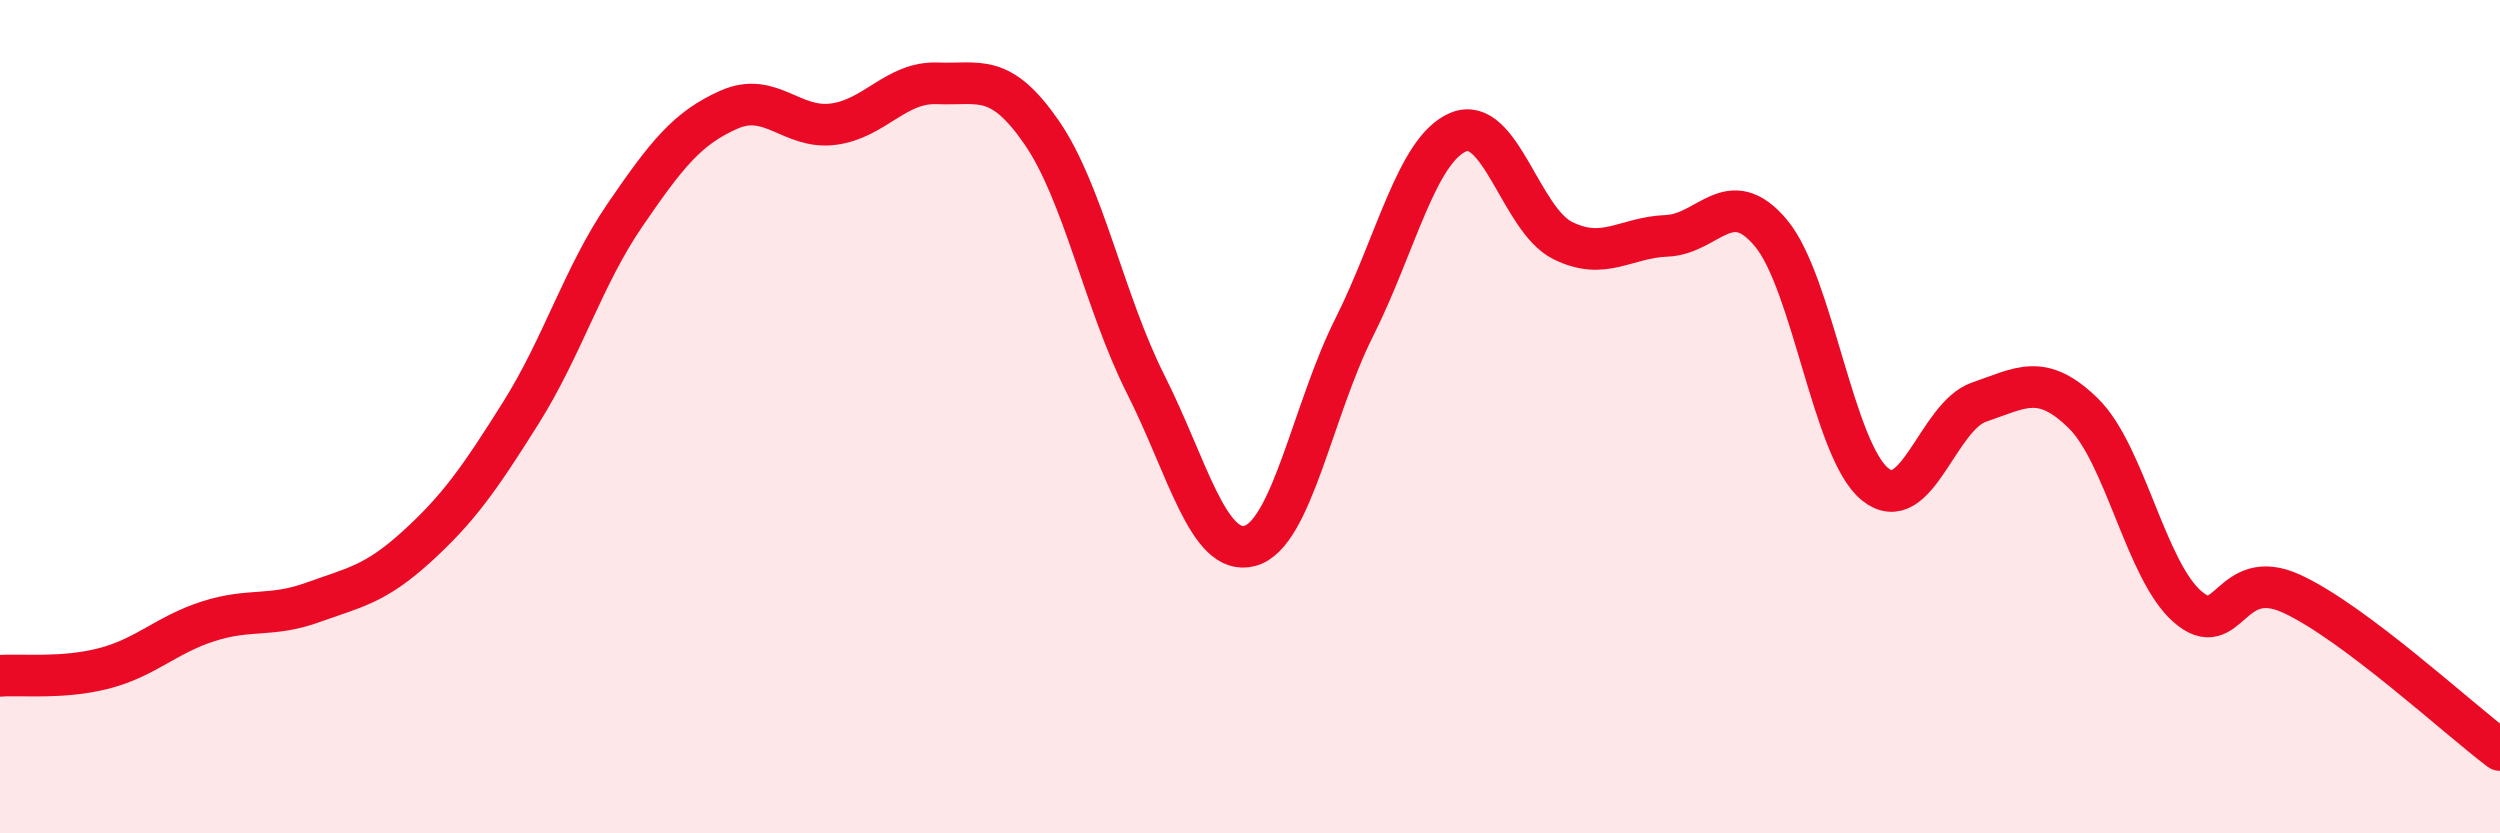
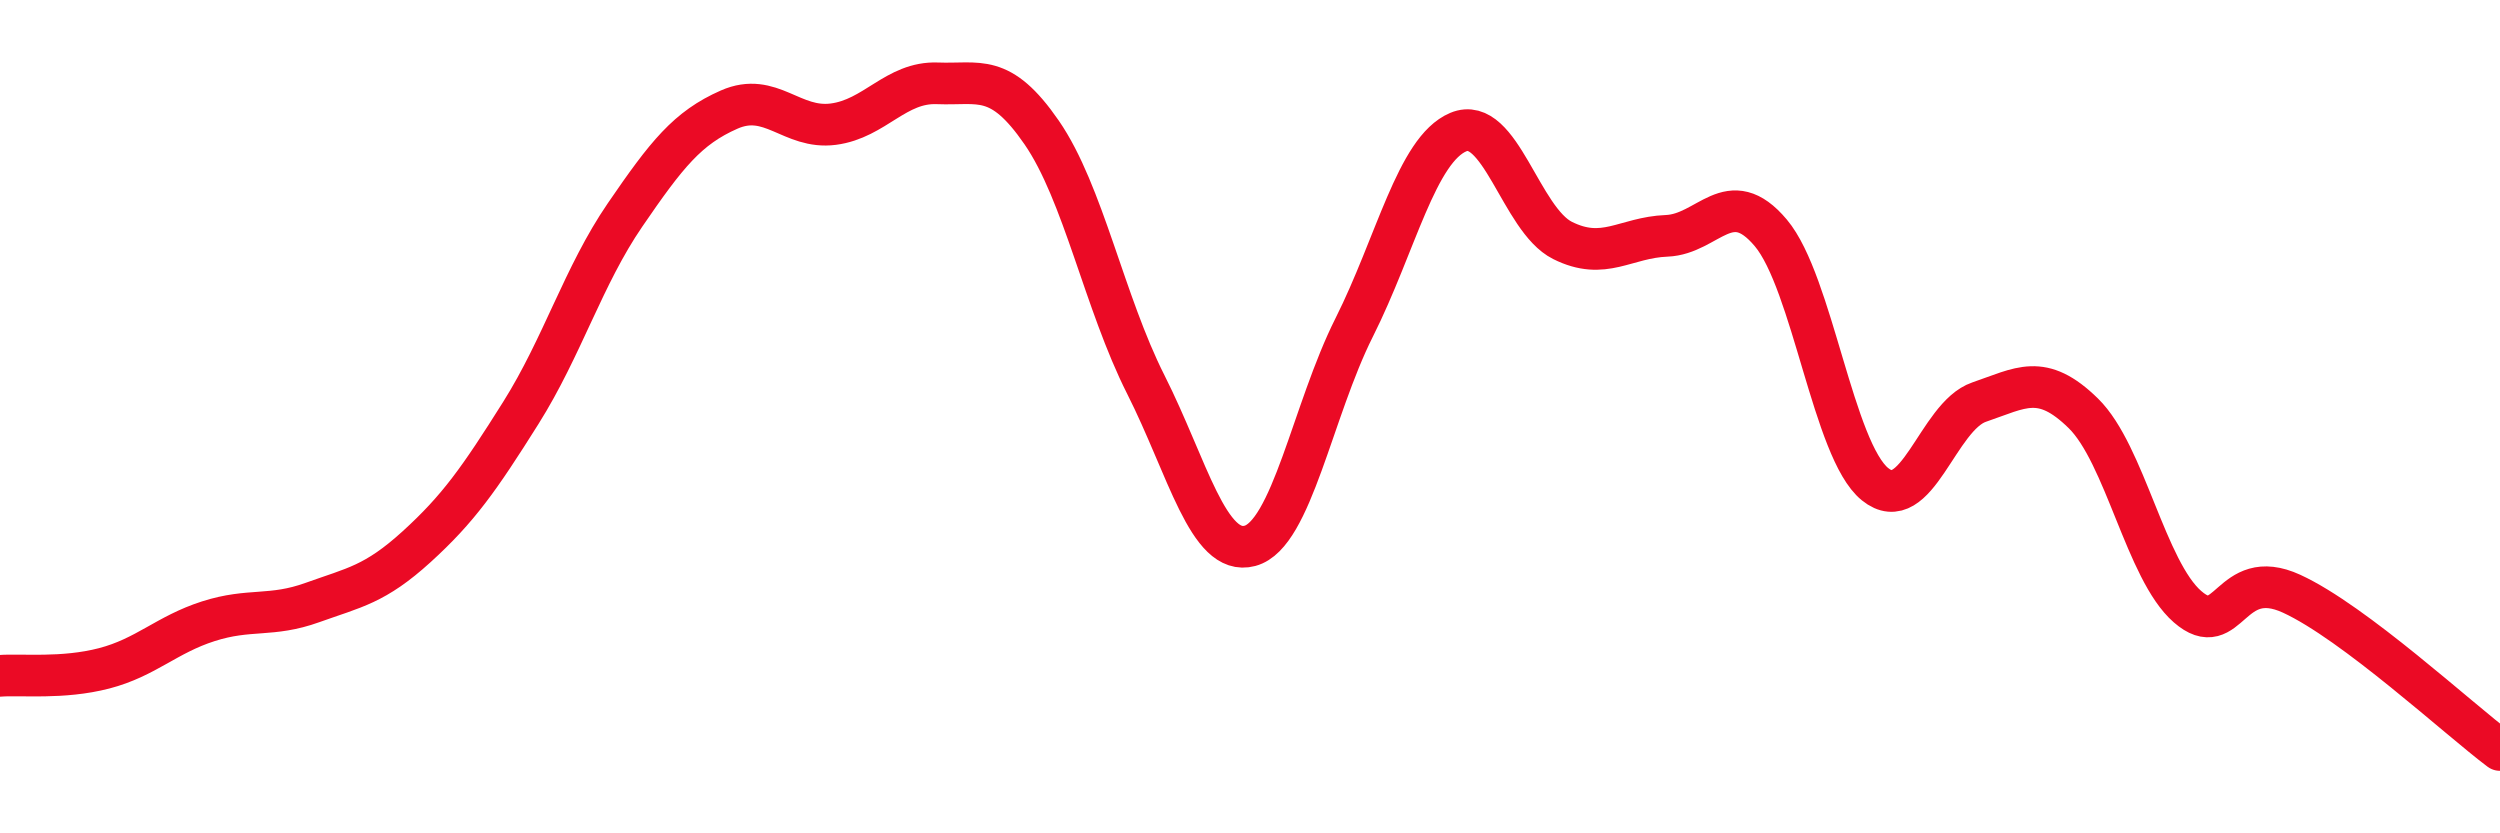
<svg xmlns="http://www.w3.org/2000/svg" width="60" height="20" viewBox="0 0 60 20">
-   <path d="M 0,16.22 C 0.5,16.18 1.5,16.3 2.5,16.04 C 3.5,15.78 4,15.23 5,14.91 C 6,14.59 6.5,14.82 7.5,14.46 C 8.5,14.1 9,14.03 10,13.12 C 11,12.21 11.5,11.5 12.5,9.91 C 13.5,8.32 14,6.62 15,5.16 C 16,3.7 16.5,3.07 17.5,2.63 C 18.5,2.19 19,3.11 20,2.98 C 21,2.85 21.5,1.96 22.5,2 C 23.5,2.04 24,1.73 25,3.18 C 26,4.63 26.5,7.25 27.5,9.23 C 28.5,11.21 29,13.37 30,13.1 C 31,12.83 31.5,9.85 32.5,7.86 C 33.5,5.87 34,3.59 35,3.17 C 36,2.75 36.5,5.27 37.5,5.77 C 38.5,6.27 39,5.7 40,5.66 C 41,5.62 41.5,4.4 42.5,5.59 C 43.5,6.78 44,10.81 45,11.62 C 46,12.43 46.5,9.99 47.5,9.65 C 48.5,9.31 49,8.94 50,9.92 C 51,10.9 51.5,13.69 52.5,14.56 C 53.5,15.43 53.5,13.56 55,14.25 C 56.5,14.94 59,17.25 60,18L60 20L0 20Z" fill="#EB0A25" opacity="0.1" stroke-linecap="round" stroke-linejoin="round" />
  <path d="M 0,16.22 C 0.5,16.18 1.5,16.3 2.5,16.04 C 3.5,15.78 4,15.23 5,14.91 C 6,14.59 6.5,14.82 7.5,14.46 C 8.5,14.1 9,14.03 10,13.12 C 11,12.21 11.5,11.5 12.5,9.91 C 13.5,8.32 14,6.62 15,5.16 C 16,3.7 16.5,3.07 17.5,2.63 C 18.5,2.19 19,3.11 20,2.98 C 21,2.85 21.5,1.96 22.5,2 C 23.5,2.04 24,1.73 25,3.18 C 26,4.63 26.5,7.25 27.5,9.23 C 28.5,11.21 29,13.37 30,13.1 C 31,12.83 31.5,9.85 32.5,7.86 C 33.5,5.87 34,3.59 35,3.17 C 36,2.75 36.5,5.27 37.5,5.77 C 38.5,6.27 39,5.7 40,5.66 C 41,5.62 41.5,4.4 42.5,5.59 C 43.5,6.78 44,10.81 45,11.62 C 46,12.43 46.5,9.99 47.5,9.65 C 48.5,9.31 49,8.94 50,9.92 C 51,10.9 51.5,13.69 52.5,14.56 C 53.5,15.43 53.5,13.56 55,14.25 C 56.5,14.94 59,17.25 60,18" stroke="#EB0A25" stroke-width="1" fill="none" stroke-linecap="round" stroke-linejoin="round" />
</svg>